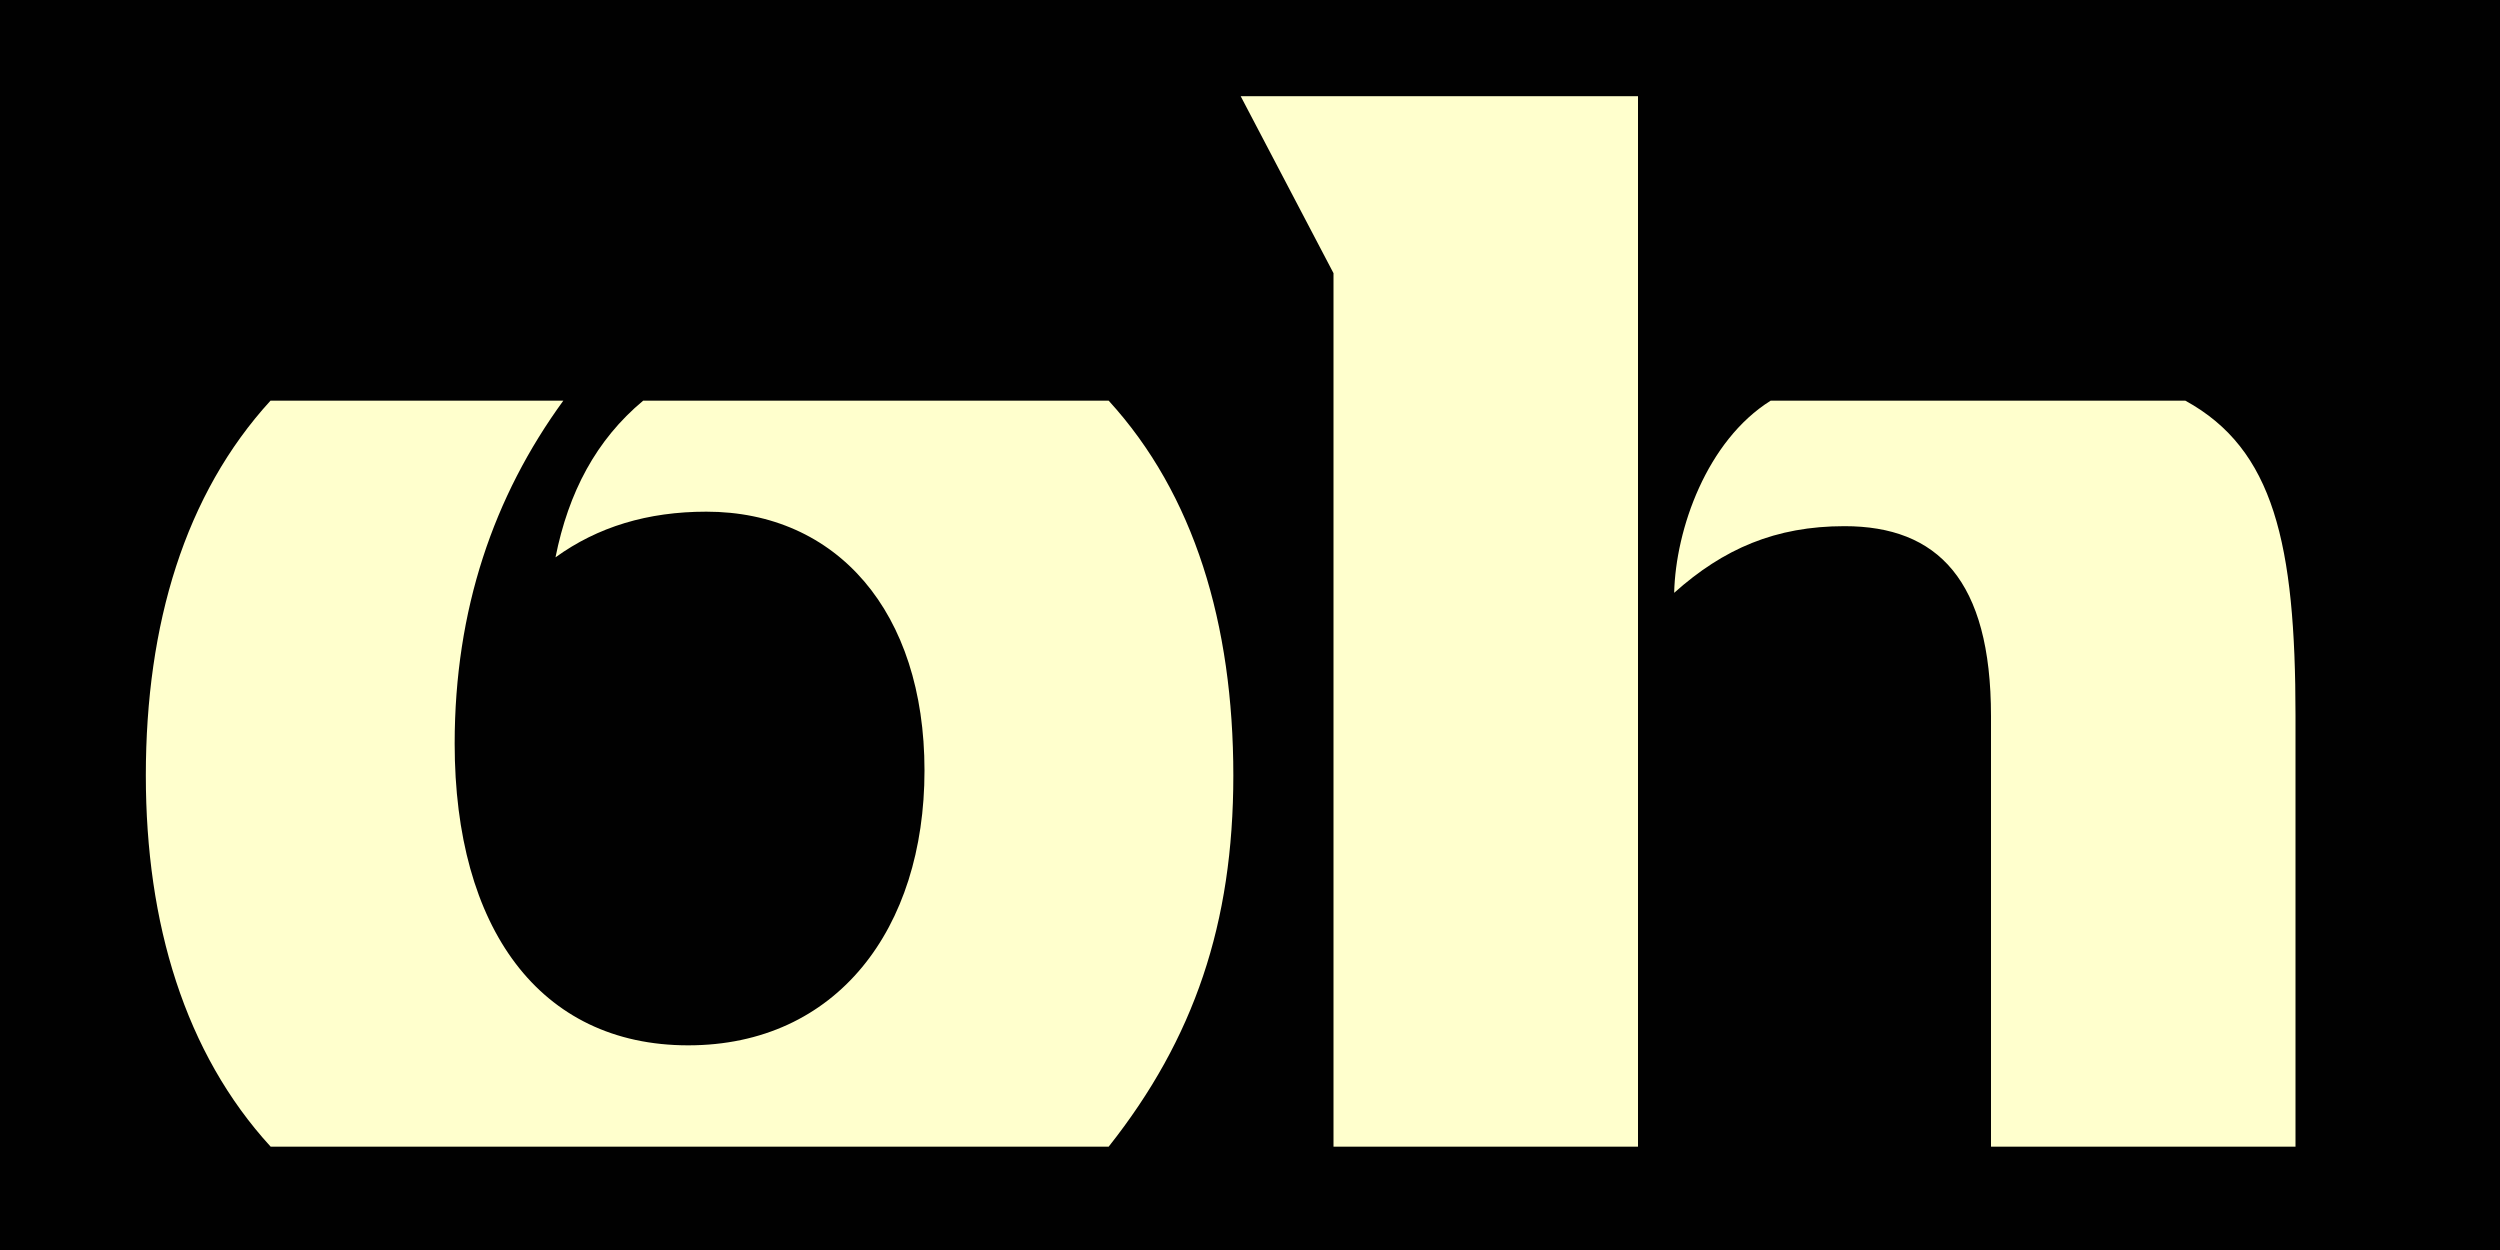
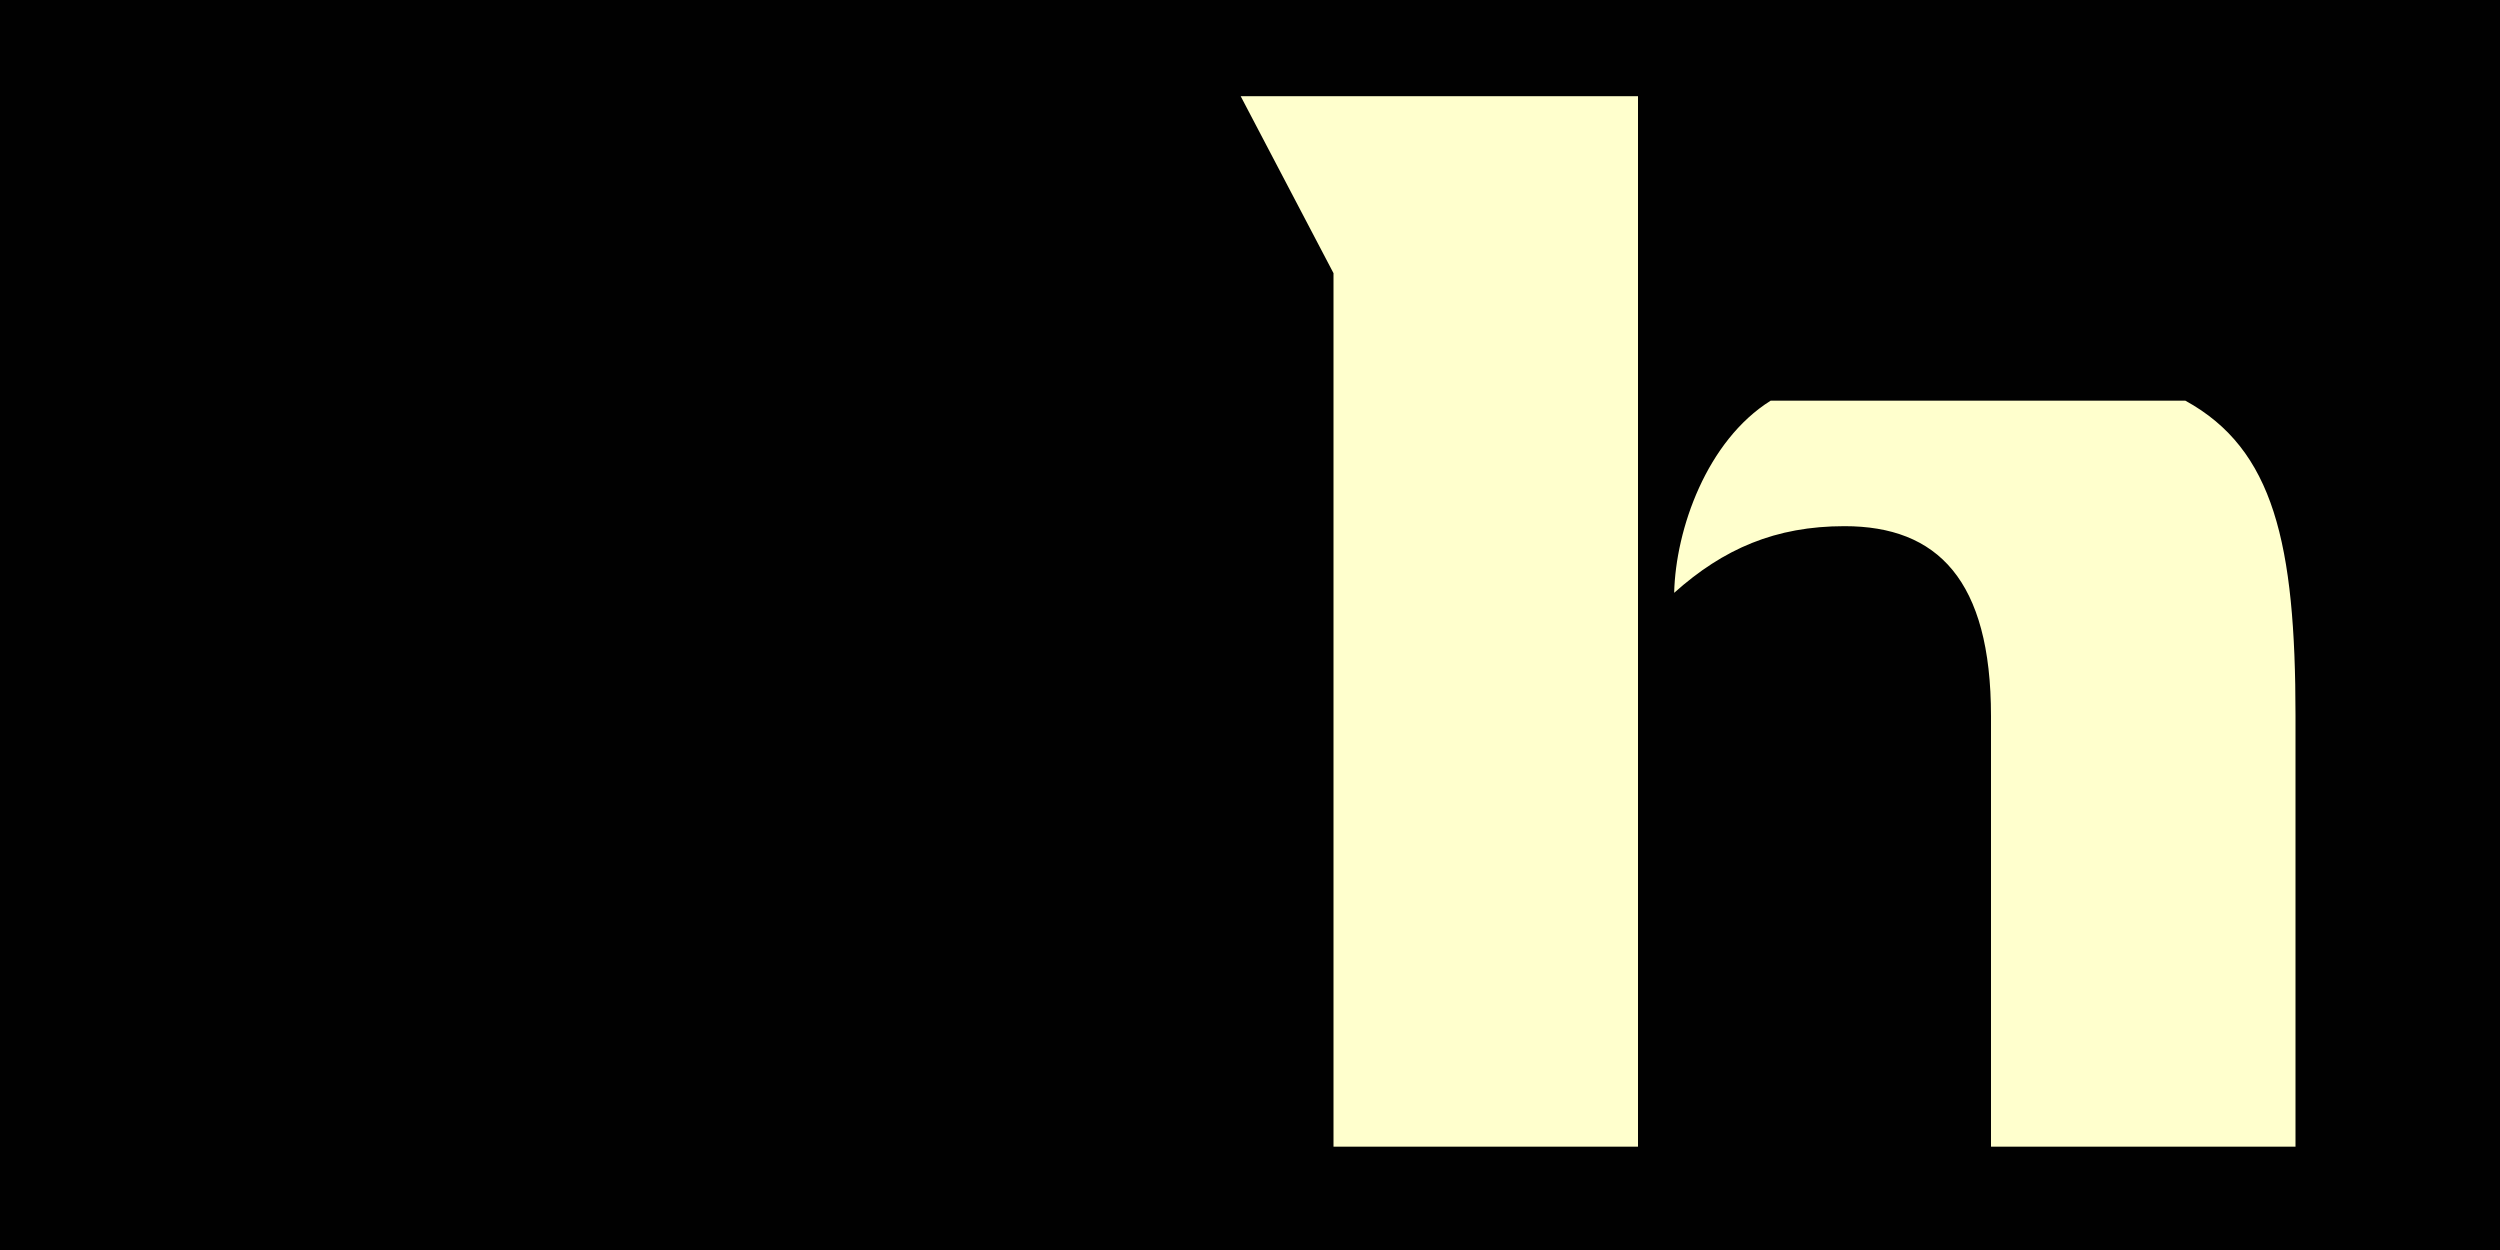
<svg xmlns="http://www.w3.org/2000/svg" version="1.1" id="Layer_1" x="0px" y="0px" viewBox="0 0 1500 750" style="enable-background:new 0 0 1500 750;" xml:space="preserve">
  <style type="text/css">
	.st0{fill:#010101;}
	.st1{fill:#FFFFCD;}
</style>
  <g id="Background">
    <path class="st0" d="M0,0h1500v750H0V0z" />
  </g>
  <g>
    <g>
-       <path class="st1" d="M87.5,465.3c0-90.9,23.5-168.8,74.8-224.9h175.7c-41.8,57.4-65.2,125.3-65.2,205.8    c0,110.5,50.9,181,140.1,181s141.8-70,141.8-164.9c0-95.3-52.6-155.3-130.9-155.3c-35.2,0-65.2,9.1-90.5,27.4    c7.8-39.1,24.4-70.5,52.6-94h279.3c51.3,56.1,74.8,134,74.8,224.9c0,88.7-23.5,157.9-74.8,222.7H162.4    C111,631.9,87.5,554.1,87.5,465.3z" />
      <path class="st1" d="M800.1,163.9L744.4,57.7h238.4v630.3H800.1V163.9z M1062.4,240.4h248.8c53.1,29.1,66.1,85.7,66.1,189.2v258.4    h-182.7V429.7c0-81.8-32.2-114-87.9-114c-41.3,0-72.6,13.5-102.2,40C1005.4,317.4,1024.1,264.4,1062.4,240.4z" />
    </g>
  </g>
</svg>